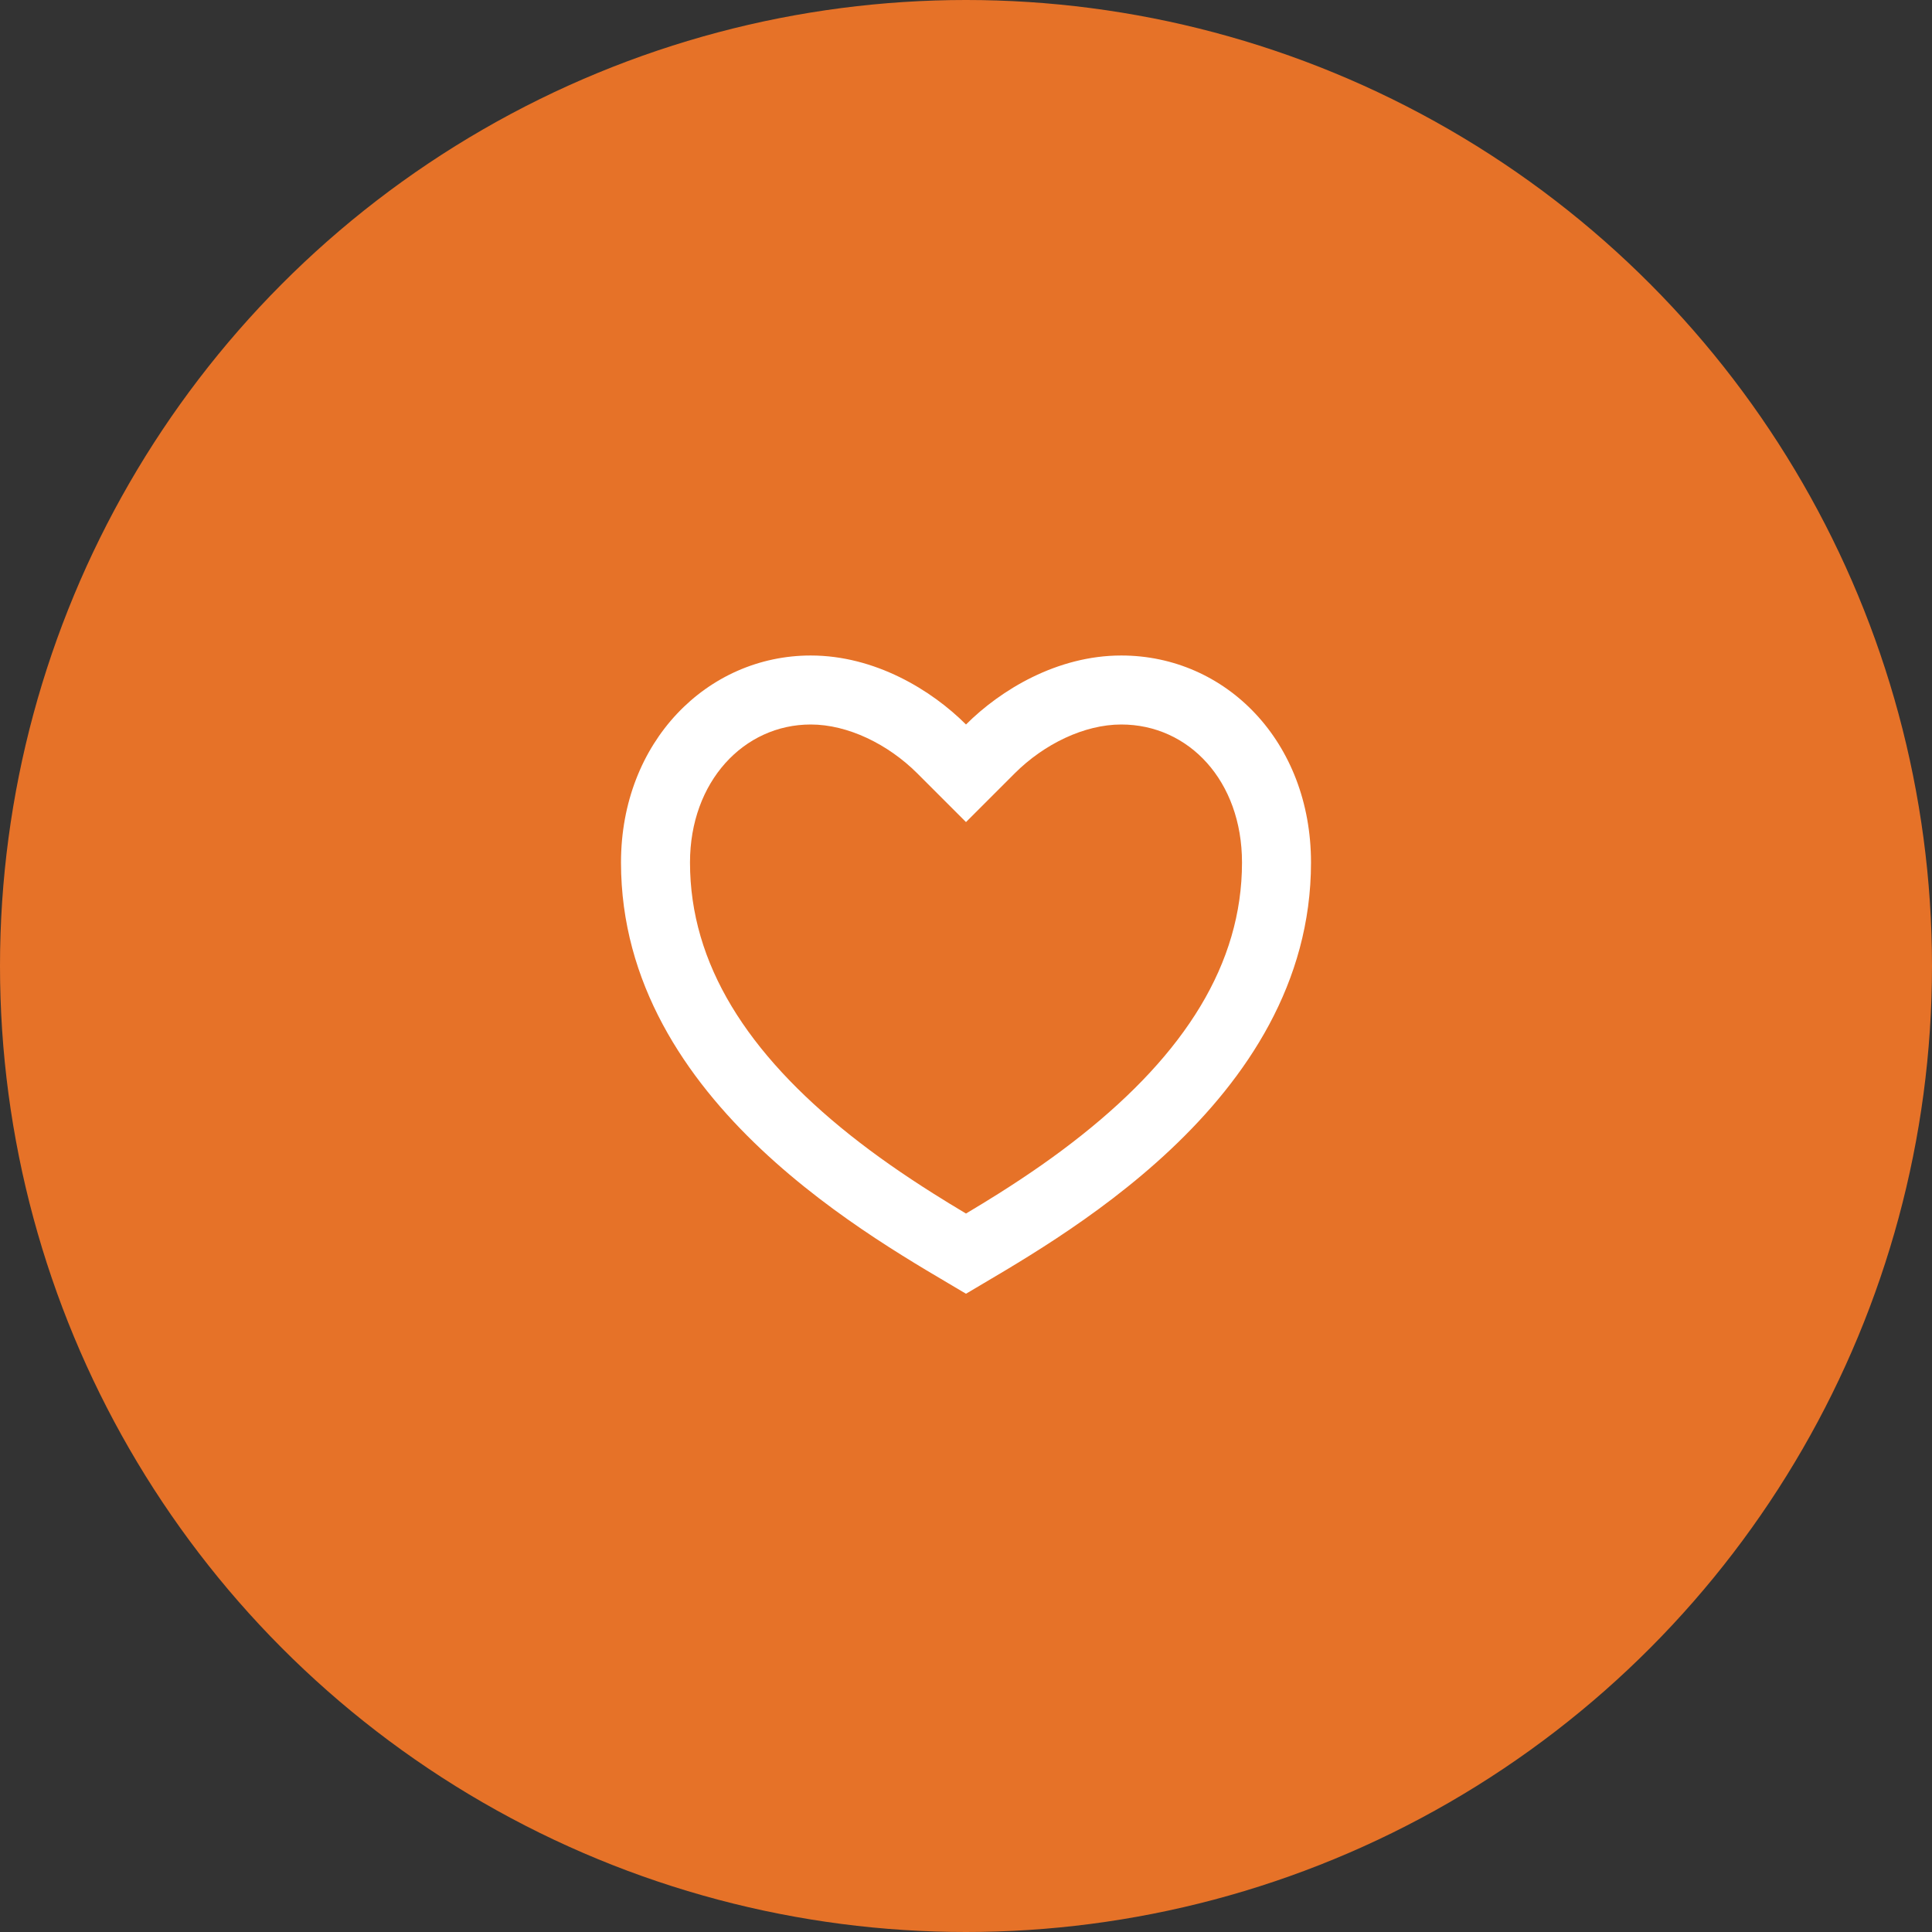
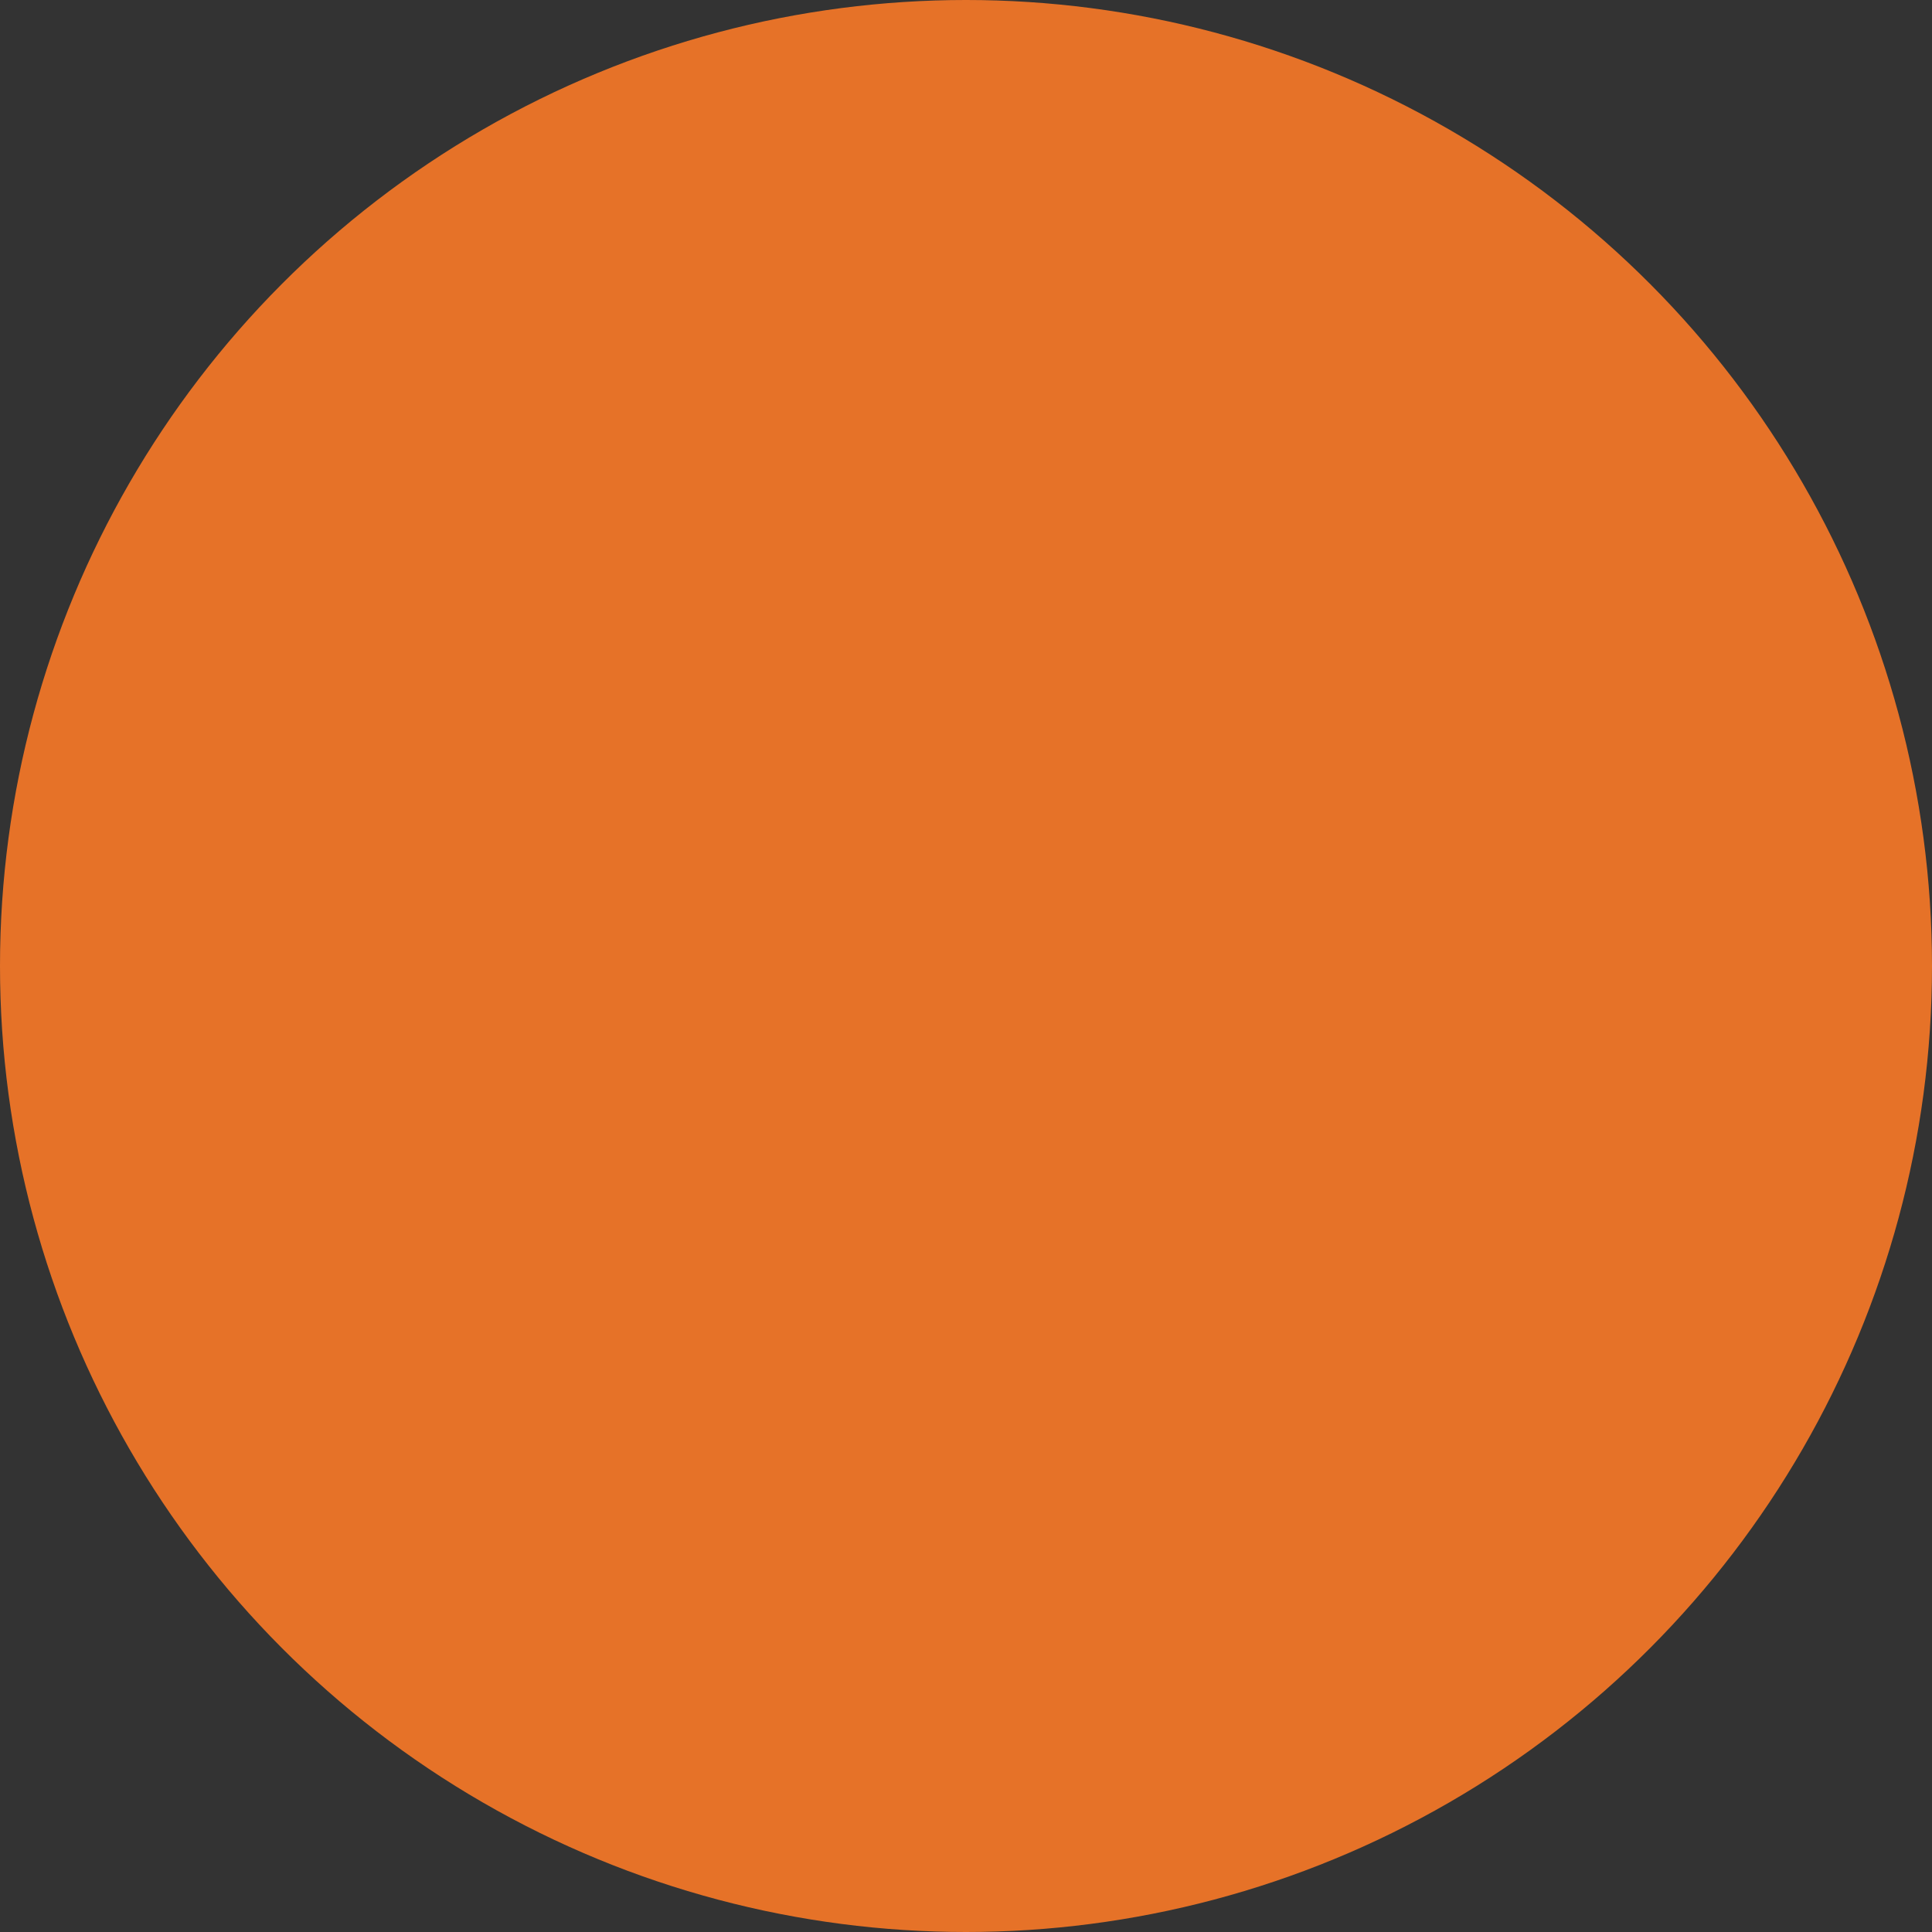
<svg xmlns="http://www.w3.org/2000/svg" width="56" height="56" viewBox="0 0 56 56" fill="none">
  <rect x="0" y="0" width="56" height="56" fill="#333333" stroke="none" />
  <circle cx="28" cy="28" r="28" fill="#E67228" />
  <g clip-path="url(#clip0_11_601)">
-     <path d="M32.5 19C35.538 19 38 21.5 38 25C38 32 30.5 36 28 37.5C25.5 36 18 32 18 25C18 21.5 20.5 19 23.5 19C25.36 19 27 20 28 21C29 20 30.64 19 32.5 19ZM28.934 34.604C29.815 34.048 30.61 33.495 31.354 32.903C34.335 30.533 36 27.943 36 25C36 22.64 34.463 21 32.5 21C31.424 21 30.26 21.57 29.414 22.414L28 23.828L26.586 22.414C25.74 21.57 24.576 21 23.5 21C21.56 21 20 22.656 20 25C20 27.944 21.666 30.533 24.645 32.903C25.39 33.495 26.185 34.048 27.066 34.603C27.365 34.792 27.661 34.973 28 35.175C28.339 34.973 28.635 34.792 28.934 34.604Z" fill="white" />
-   </g>
+     </g>
  <defs>
    <clipPath id="clip0_11_601">
      <rect width="24" height="24" fill="white" transform="translate(16 16)" />
    </clipPath>
  </defs>
</svg>